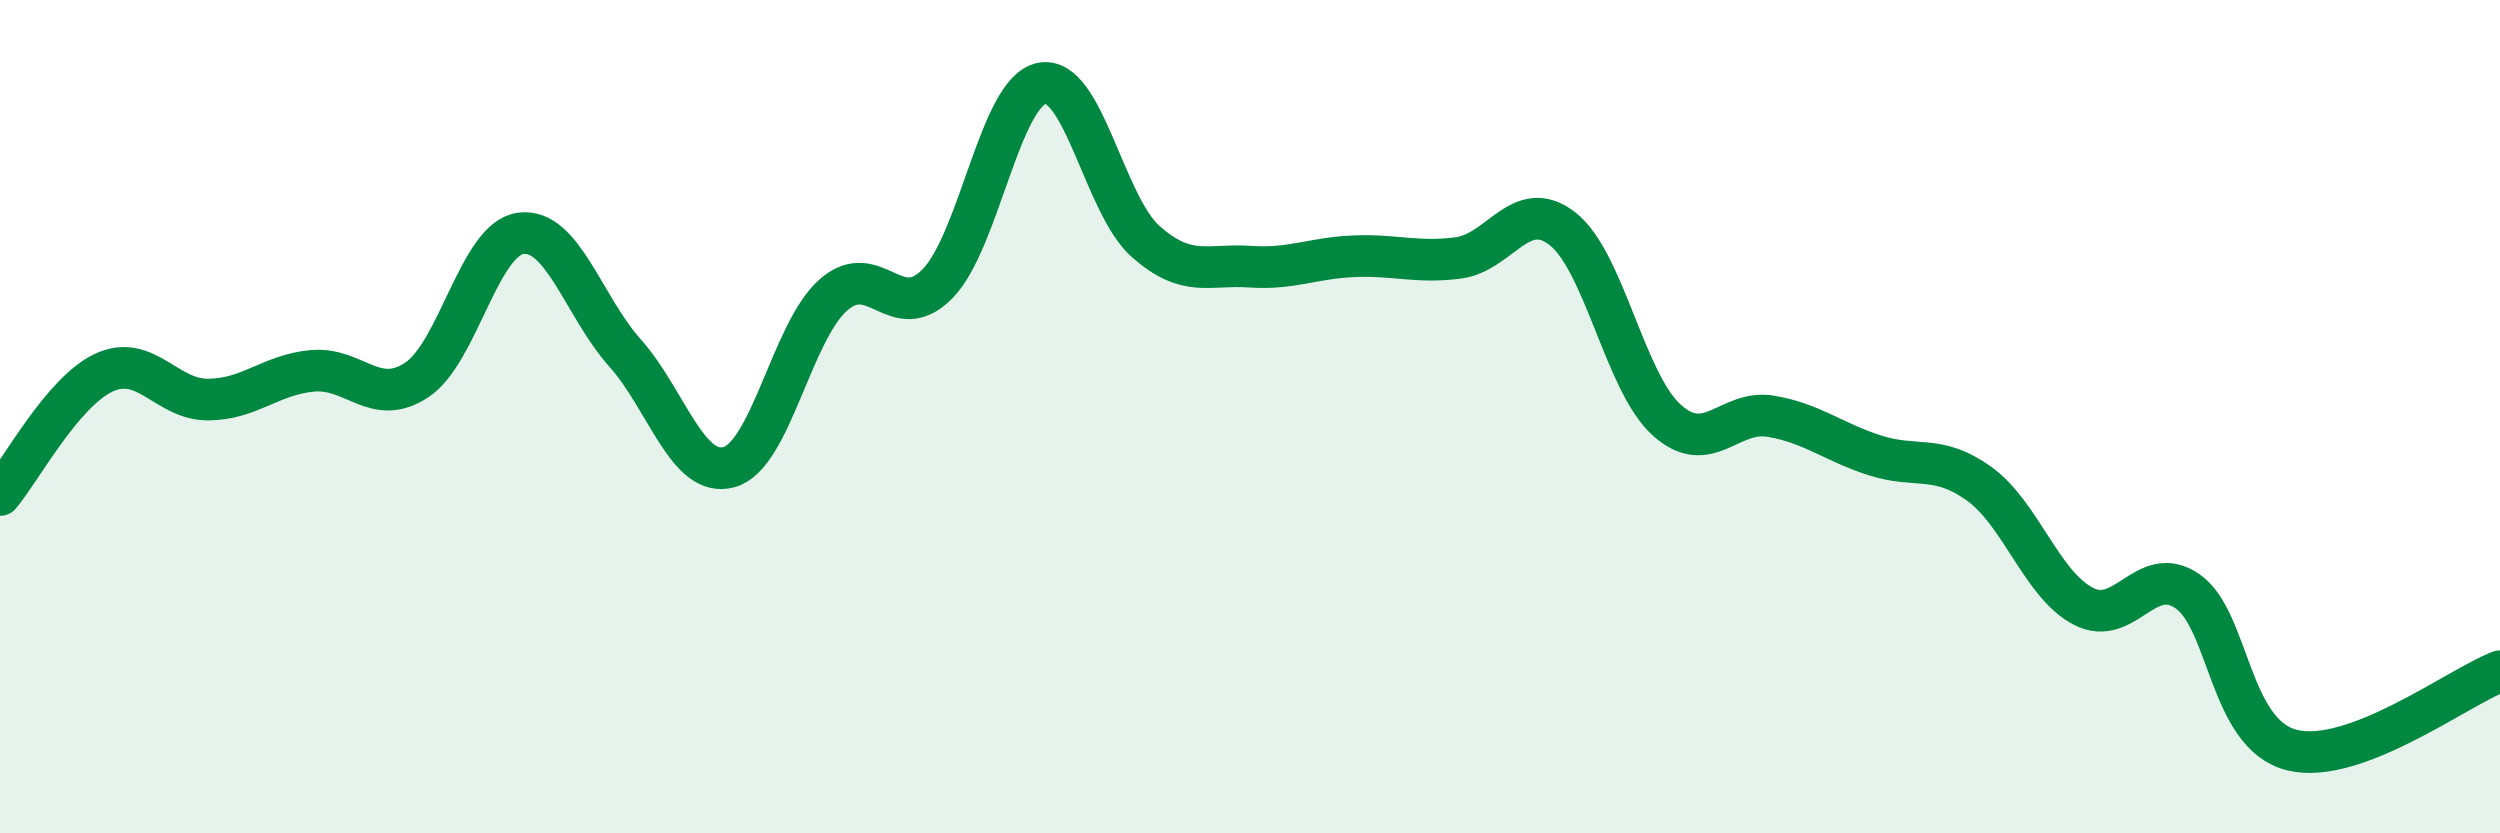
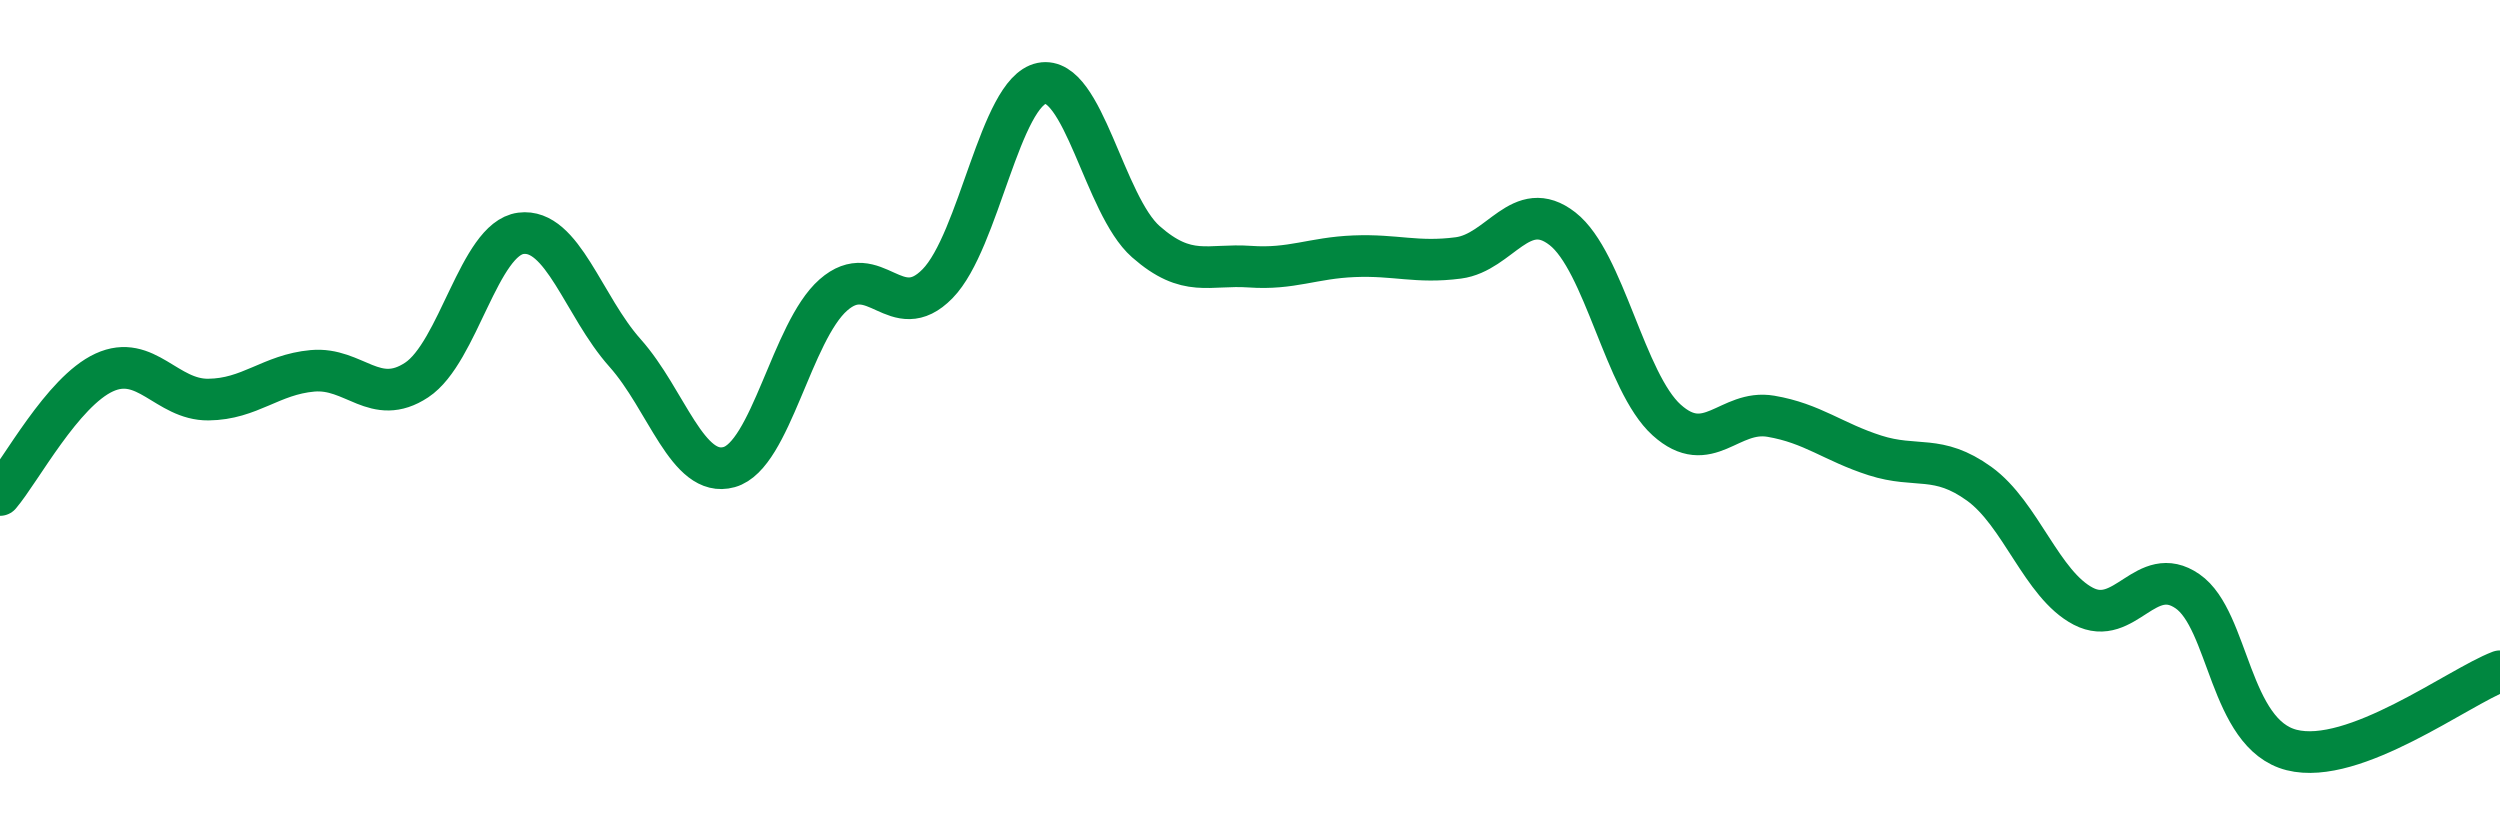
<svg xmlns="http://www.w3.org/2000/svg" width="60" height="20" viewBox="0 0 60 20">
-   <path d="M 0,11.88 C 0.5,11.29 1.5,9.4 2.5,8.94 C 3.5,8.48 4,9.6 5,9.59 C 6,9.58 6.5,8.99 7.5,8.9 C 8.5,8.81 9,9.78 10,9.12 C 11,8.46 11.5,5.73 12.5,5.6 C 13.5,5.47 14,7.35 15,8.47 C 16,9.59 16.5,11.49 17.5,11.21 C 18.5,10.93 19,7.96 20,7.08 C 21,6.2 21.5,7.83 22.5,6.81 C 23.5,5.79 24,2.2 25,2 C 26,1.8 26.5,4.92 27.5,5.8 C 28.5,6.68 29,6.33 30,6.4 C 31,6.47 31.5,6.19 32.5,6.15 C 33.5,6.11 34,6.32 35,6.19 C 36,6.06 36.5,4.71 37.5,5.49 C 38.5,6.27 39,9.18 40,10.08 C 41,10.98 41.5,9.82 42.5,9.99 C 43.5,10.16 44,10.61 45,10.93 C 46,11.25 46.5,10.89 47.5,11.61 C 48.5,12.33 49,14.03 50,14.55 C 51,15.07 51.5,13.5 52.5,14.19 C 53.5,14.88 53.5,17.62 55,18 C 56.5,18.38 59,16.49 60,16.11L60 20L0 20Z" fill="#008740" opacity="0.1" stroke-linecap="round" stroke-linejoin="round" />
  <path d="M 0,11.88 C 0.5,11.29 1.5,9.4 2.5,8.94 C 3.5,8.48 4,9.6 5,9.59 C 6,9.58 6.5,8.99 7.5,8.9 C 8.5,8.81 9,9.78 10,9.12 C 11,8.46 11.5,5.73 12.5,5.6 C 13.5,5.47 14,7.35 15,8.47 C 16,9.59 16.5,11.49 17.5,11.21 C 18.5,10.93 19,7.96 20,7.08 C 21,6.2 21.5,7.83 22.5,6.81 C 23.5,5.79 24,2.2 25,2 C 26,1.8 26.5,4.92 27.5,5.8 C 28.5,6.68 29,6.33 30,6.4 C 31,6.47 31.5,6.19 32.5,6.15 C 33.5,6.11 34,6.32 35,6.19 C 36,6.06 36.5,4.71 37.5,5.49 C 38.5,6.27 39,9.18 40,10.08 C 41,10.98 41.5,9.82 42.5,9.99 C 43.5,10.16 44,10.61 45,10.93 C 46,11.25 46.5,10.89 47.5,11.61 C 48.5,12.33 49,14.03 50,14.55 C 51,15.07 51.5,13.5 52.5,14.19 C 53.5,14.88 53.5,17.62 55,18 C 56.5,18.38 59,16.49 60,16.11" stroke="#008740" stroke-width="1" fill="none" stroke-linecap="round" stroke-linejoin="round" />
</svg>